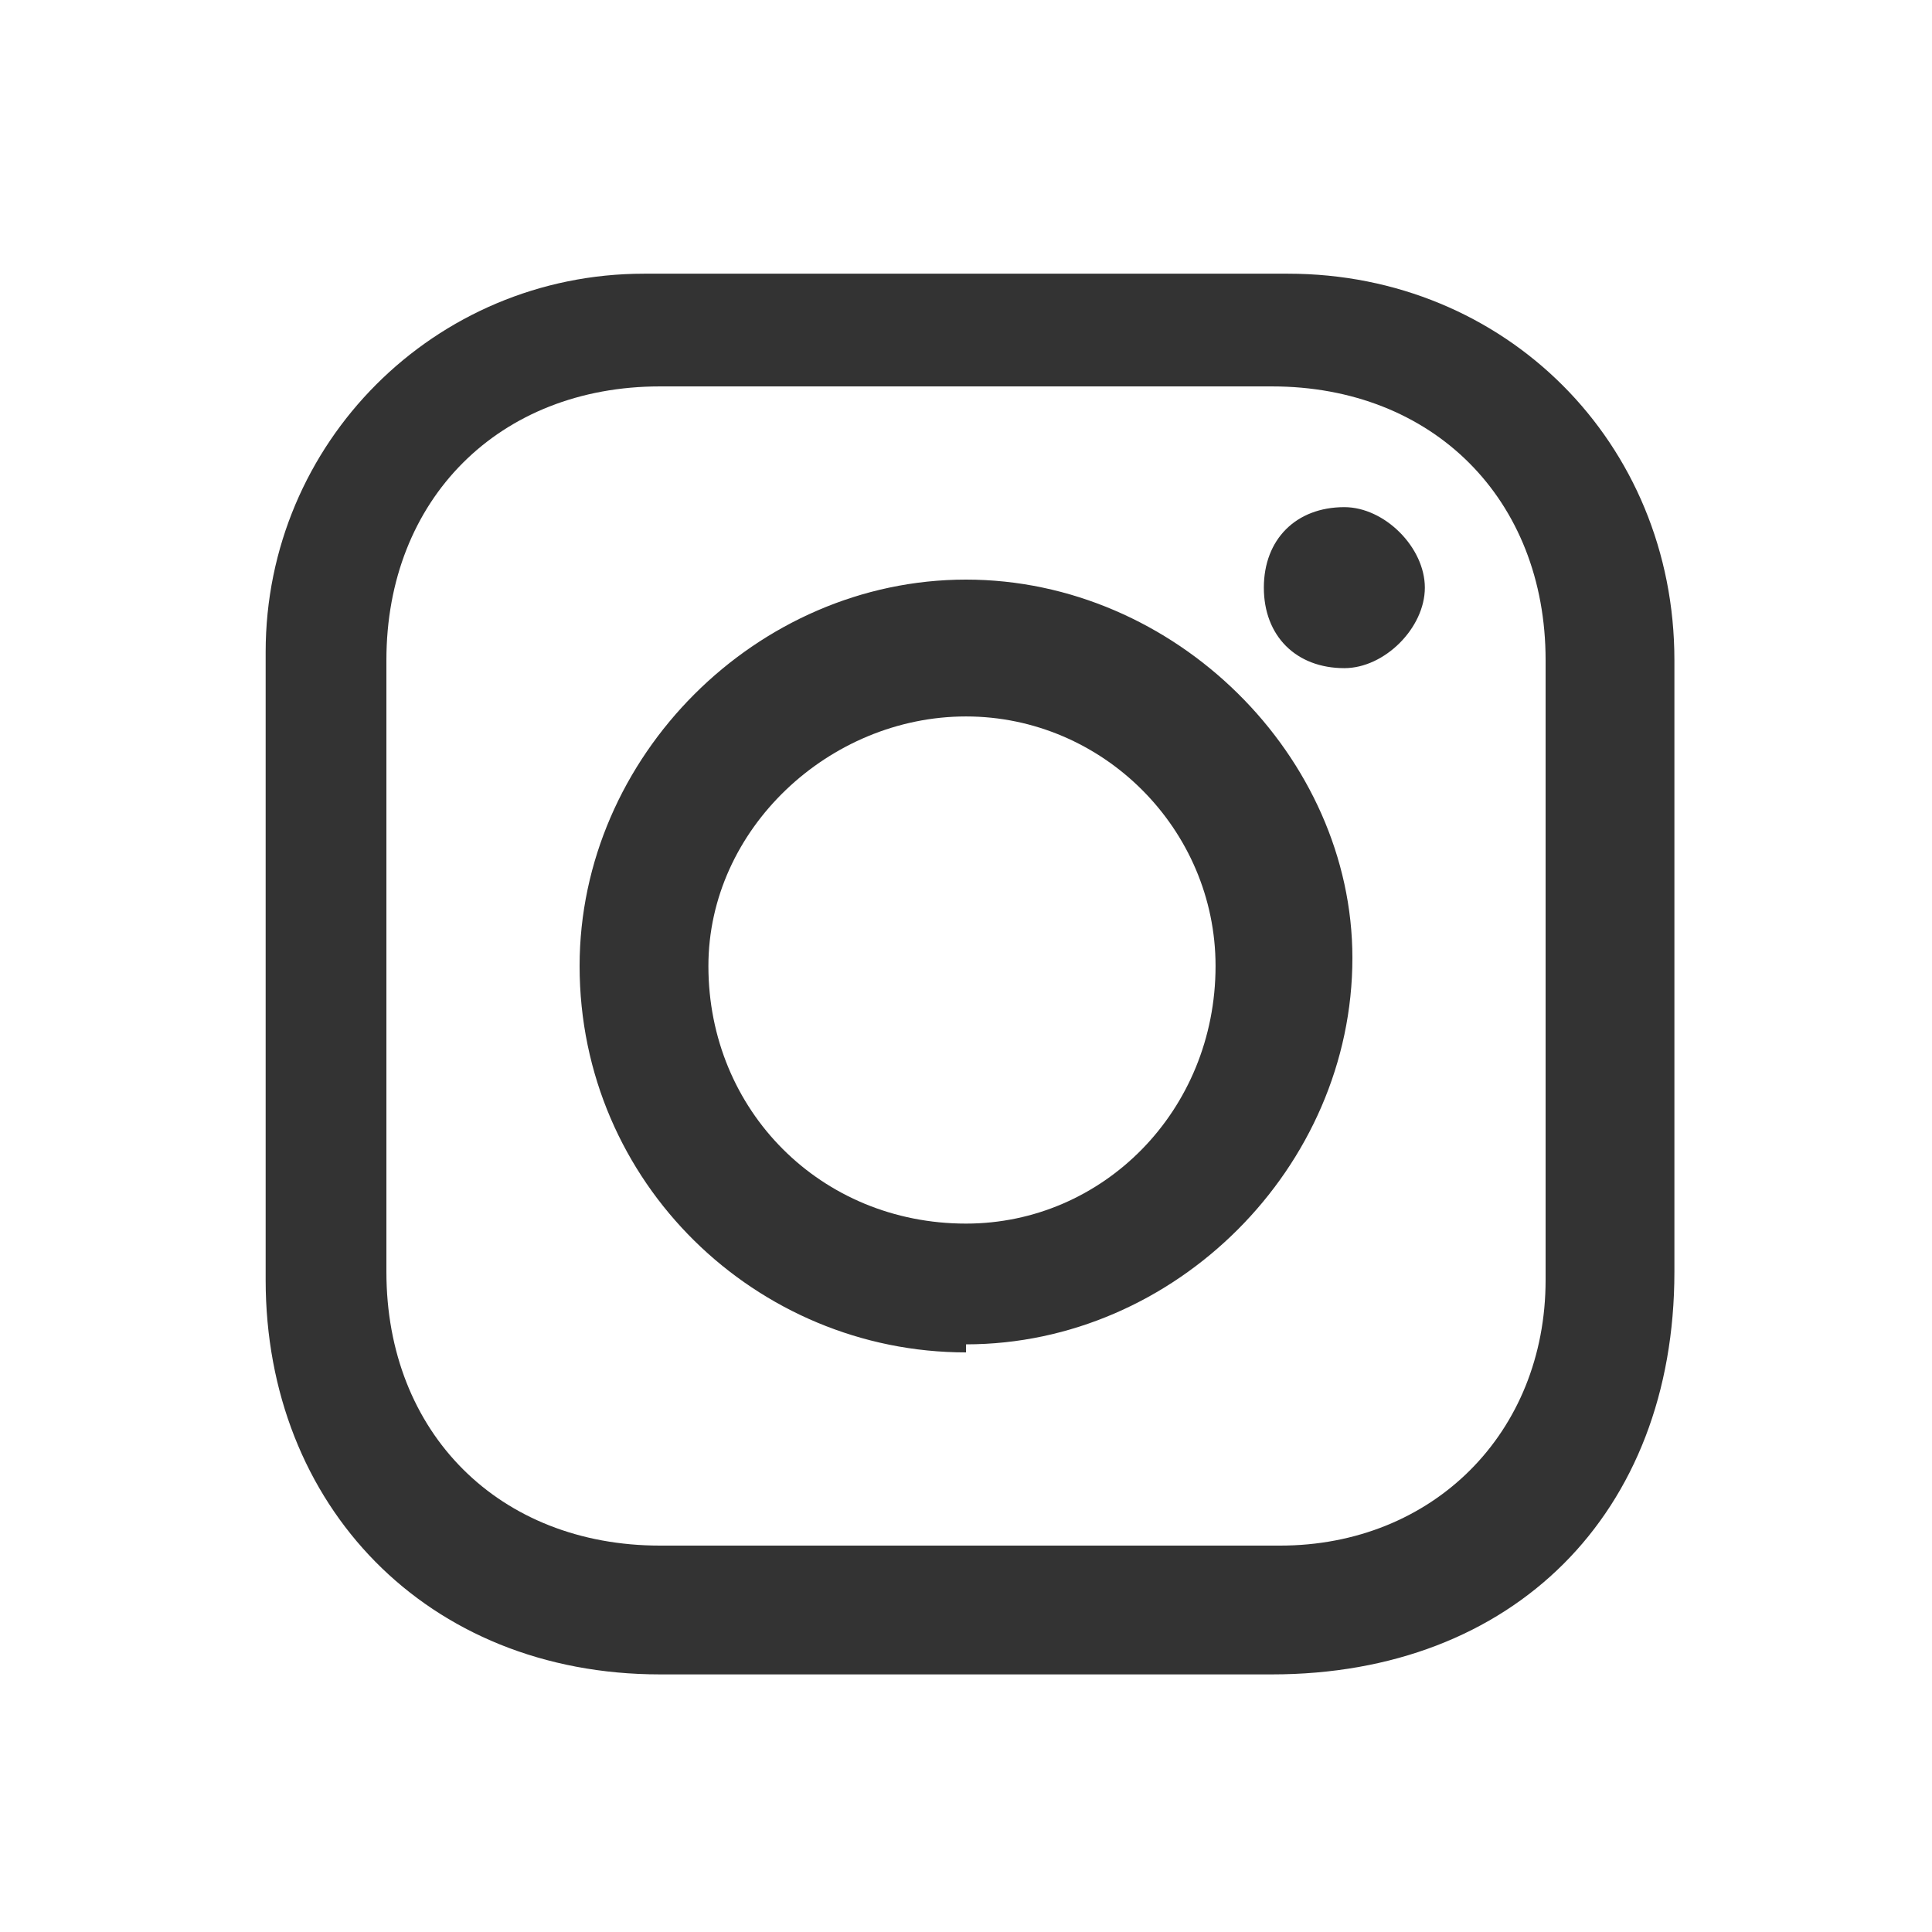
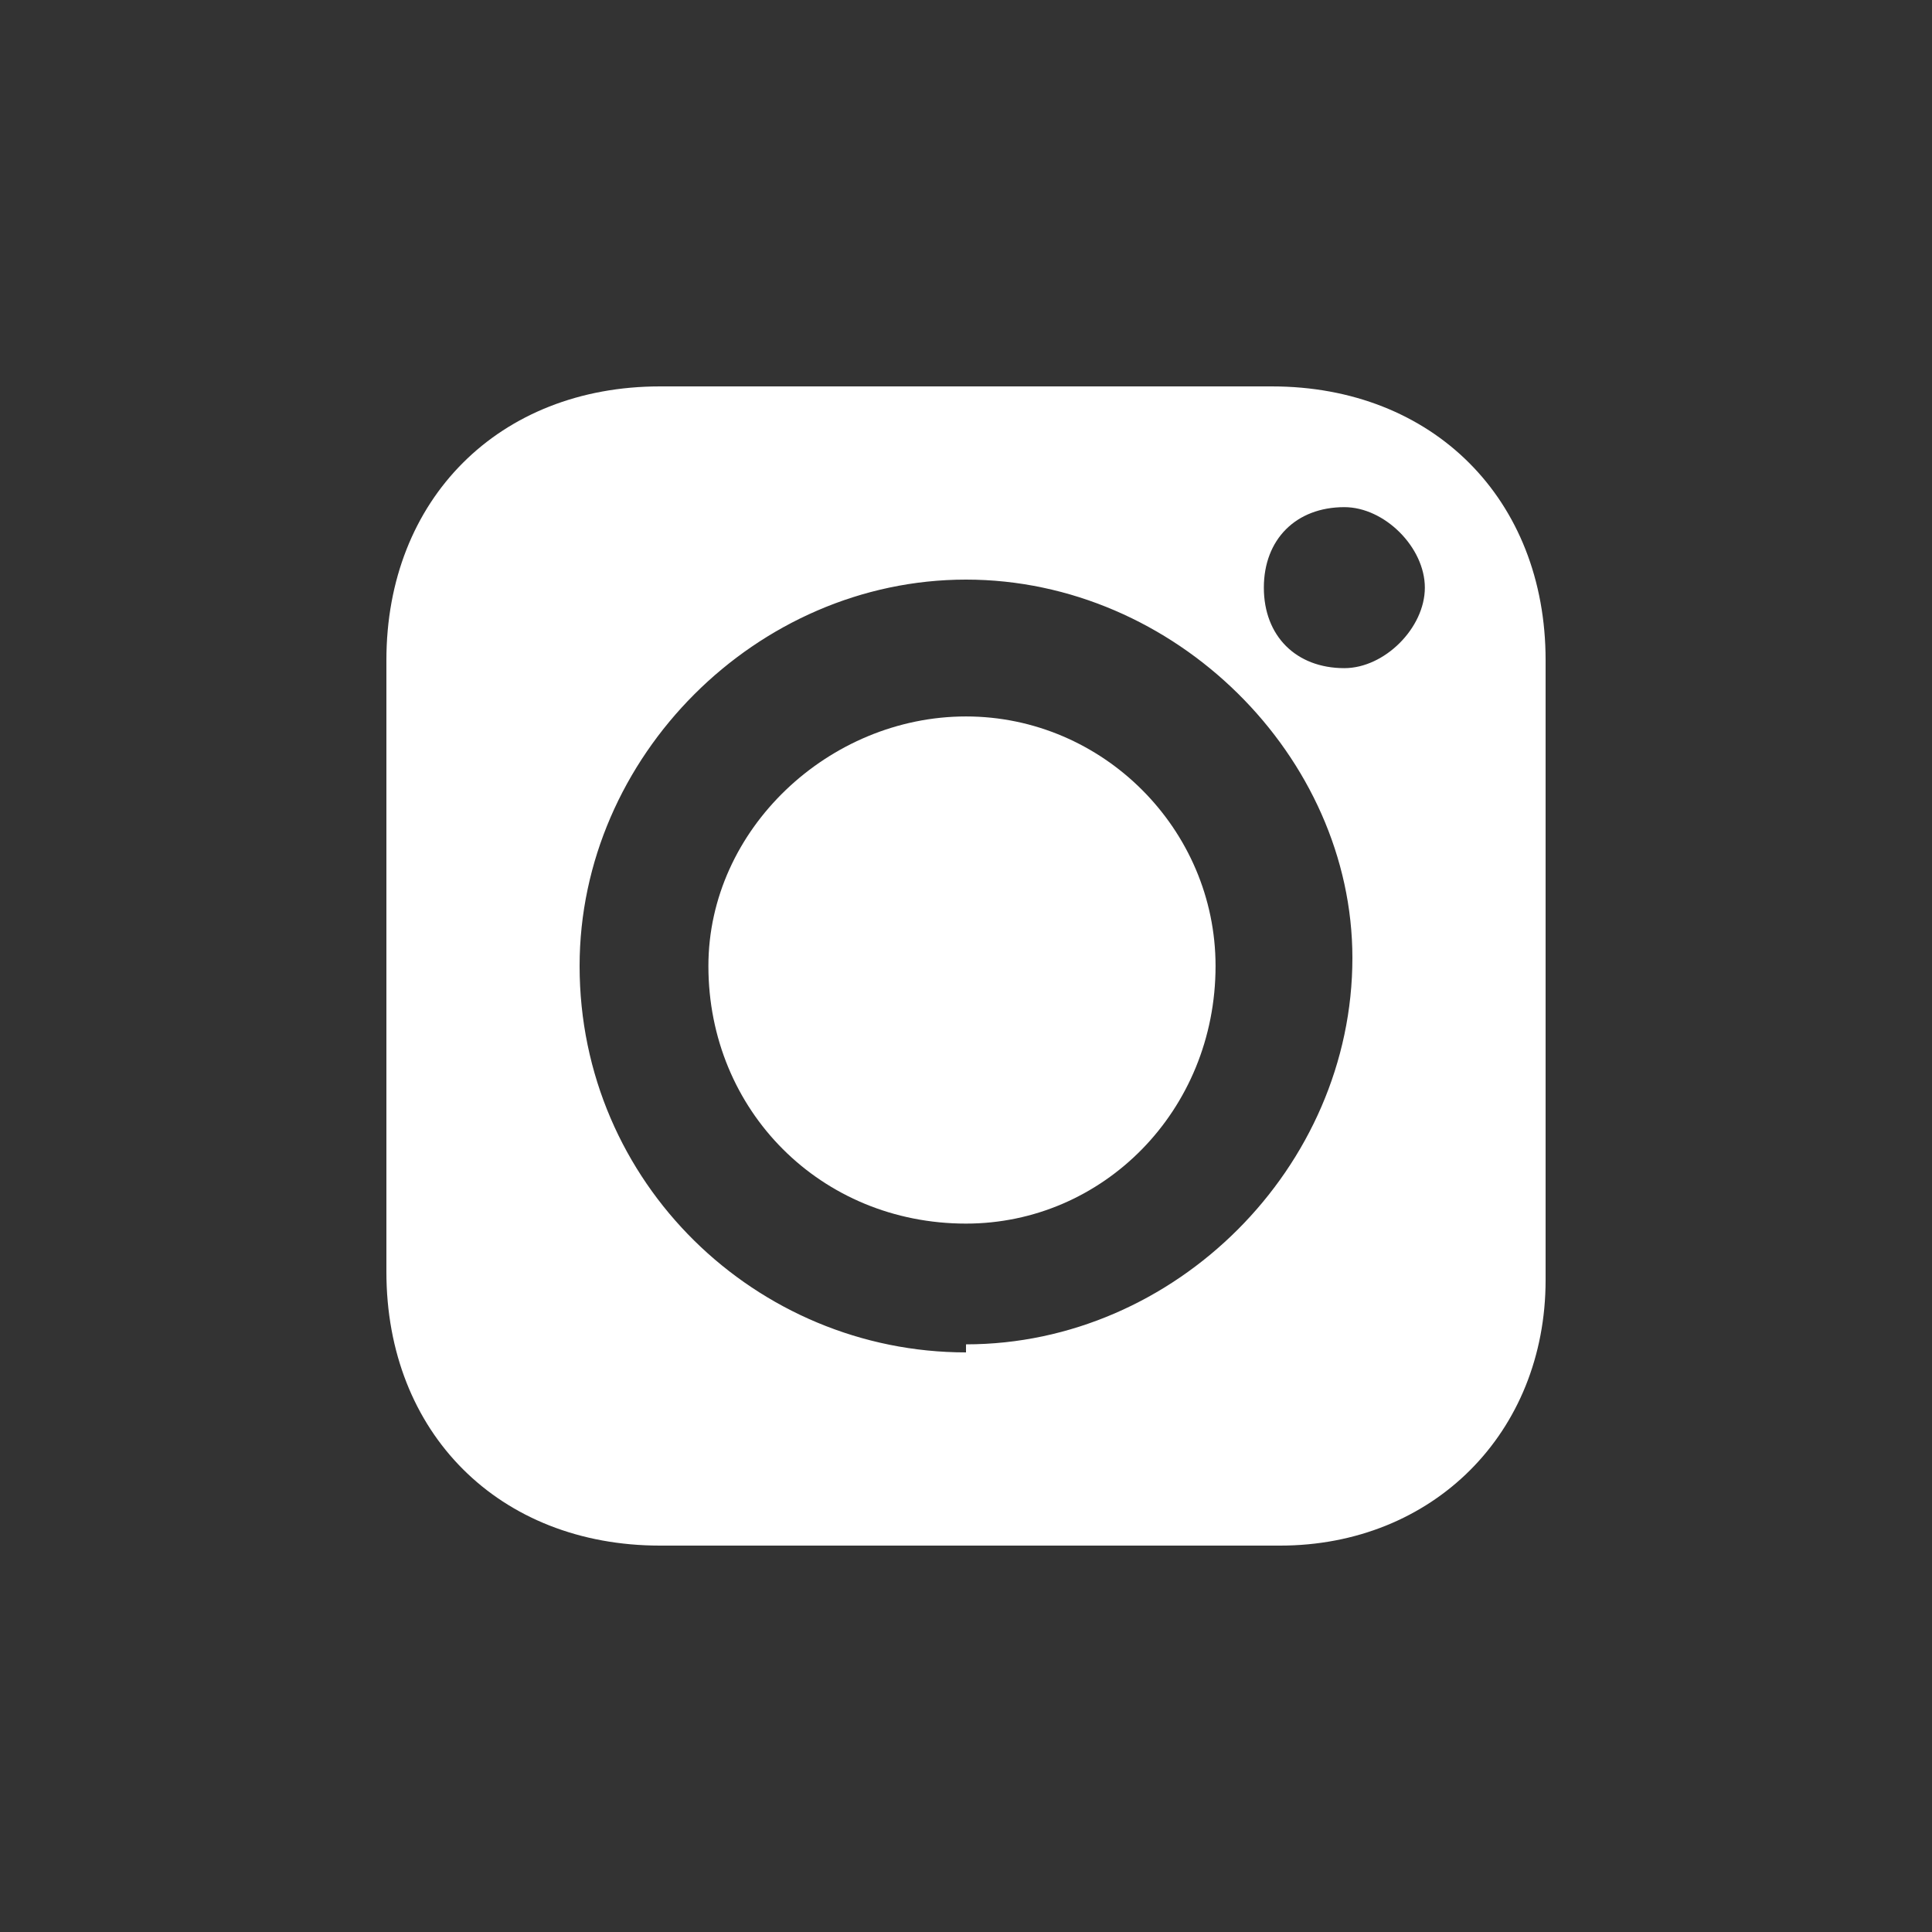
<svg xmlns="http://www.w3.org/2000/svg" id="Layer_1" data-name="Layer 1" version="1.1" width="23.57" height="23.57" viewBox="0 0 24 24">
  <rect x="0" y="0" width="24" height="24" fill="#333333" stroke="none" />
  <defs>
    <style>
      .cls-1 {
        fill: #fff;
        stroke-width: 0px;
      }
    </style>
  </defs>
  <path class="cls-1" d="M12,8.9c-1.7,0-3.2,1.4-3.2,3.1,0,1.8,1.4,3.2,3.2,3.2,1.7,0,3.1-1.4,3.1-3.2,0-1.7-1.4-3.1-3.1-3.1Z" />
  <path class="cls-1" d="M15.9,4.8c-2.6,0-5.1,0-7.7,0-2,0-3.4,1.4-3.4,3.4,0,2.5,0,5.1,0,7.6,0,2,1.4,3.4,3.4,3.4,1.3,0,2.5,0,3.8,0h1.9c.7,0,1.3,0,2,0,1.9,0,3.3-1.4,3.3-3.3,0-2.6,0-5.2,0-7.7,0-2-1.4-3.4-3.4-3.4ZM12,16.8c-2.6,0-4.8-2.1-4.8-4.8,0-2.6,2.2-4.8,4.8-4.8,2.6,0,4.8,2.2,4.8,4.7,0,2.6-2.2,4.8-4.8,4.8ZM16.7,8.3c-.6,0-1-.4-1-1,0-.6.4-1,1-1,.5,0,1,.5,1,1,0,.5-.5,1-1,1Z" />
-   <path class="cls-1" d="M0,0v24h24V0H0ZM20.8,15.8c0,3-2,5-5,5-1.3,0-2.5,0-3.8,0-1.3,0-2.5,0-3.8,0-2.9,0-4.9-2.1-4.9-4.9,0-2.6,0-5.2,0-7.8,0-2.6,2.1-4.7,4.7-4.7,2.7,0,5.3,0,8,0,2.7,0,4.8,2.1,4.8,4.8,0,2.6,0,5.2,0,7.7Z" />
</svg>